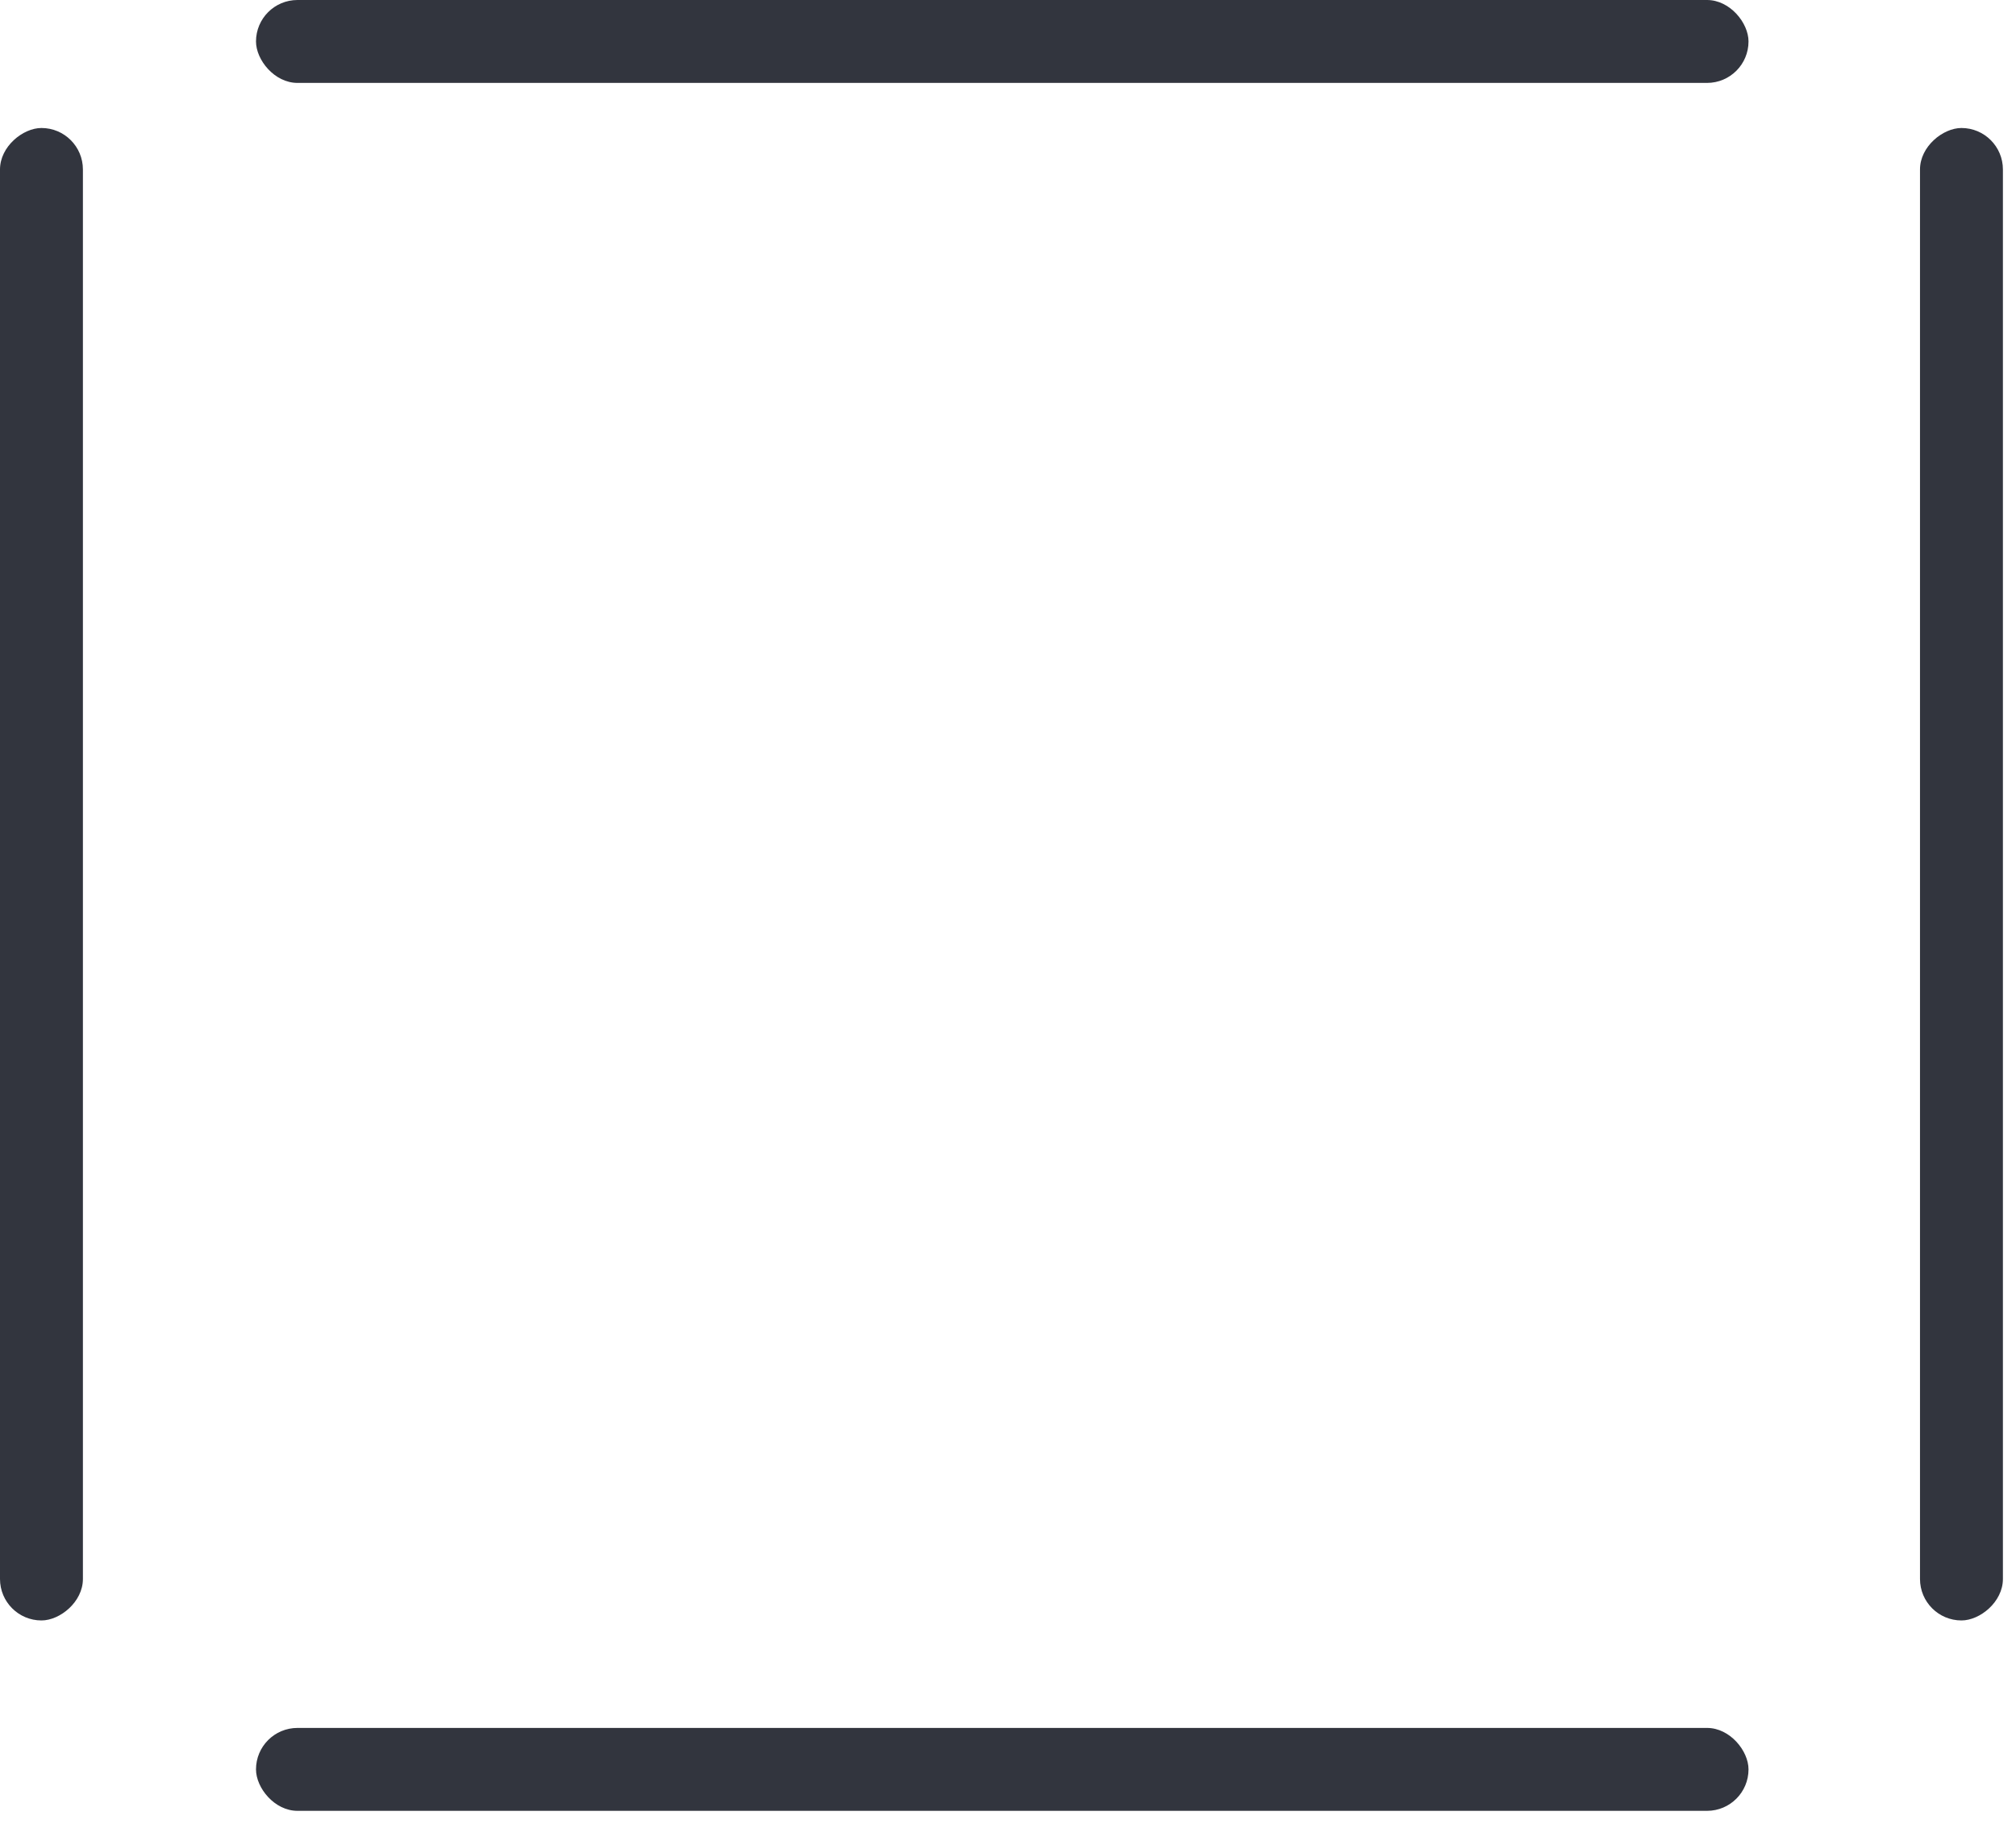
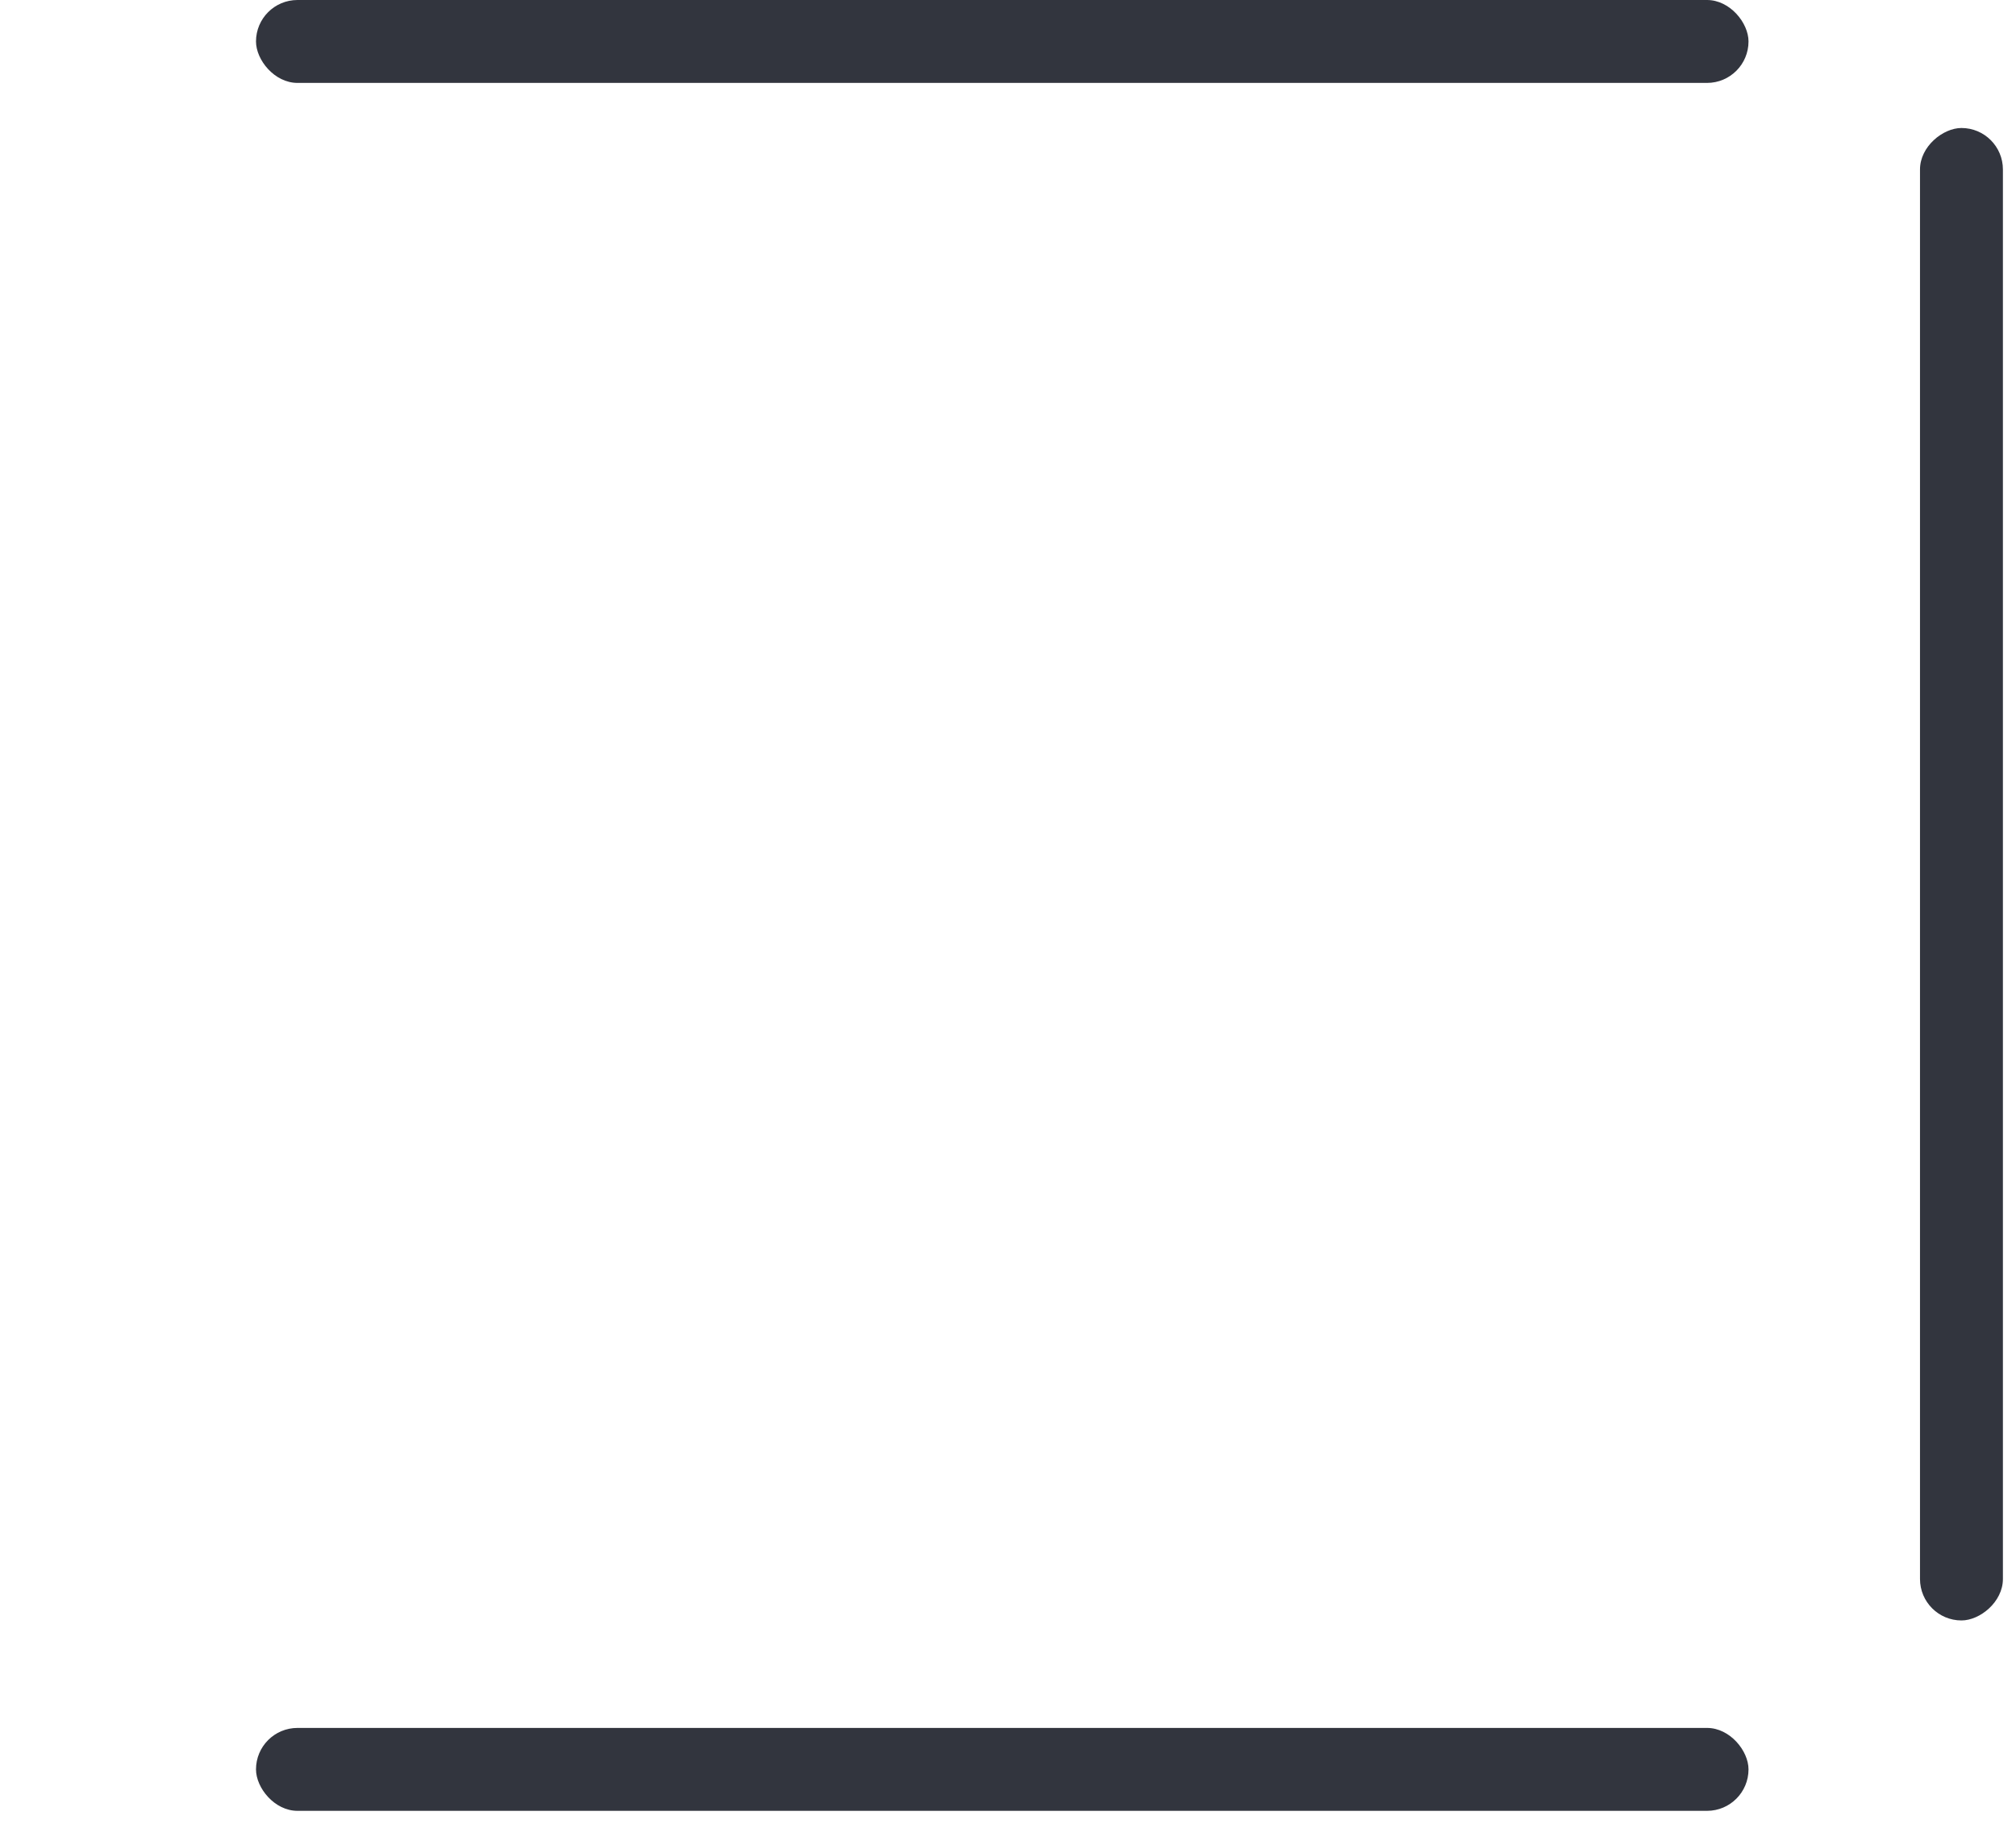
<svg xmlns="http://www.w3.org/2000/svg" width="63" height="57" viewBox="0 0 63 57" fill="none">
-   <rect x="2.591" y="4" width="46.641" height="2.591" rx="1.296" transform="rotate(90 2.591 4)" fill="#32353E" />
  <rect x="62.591" y="4" width="46.641" height="2.591" rx="1.296" transform="rotate(90 62.591 4)" fill="#32353E" />
  <rect x="8" y="54" width="46.641" height="2.591" rx="1.296" fill="#32353E" />
  <rect x="8" width="46.641" height="2.591" rx="1.296" fill="#32353E" />
</svg>